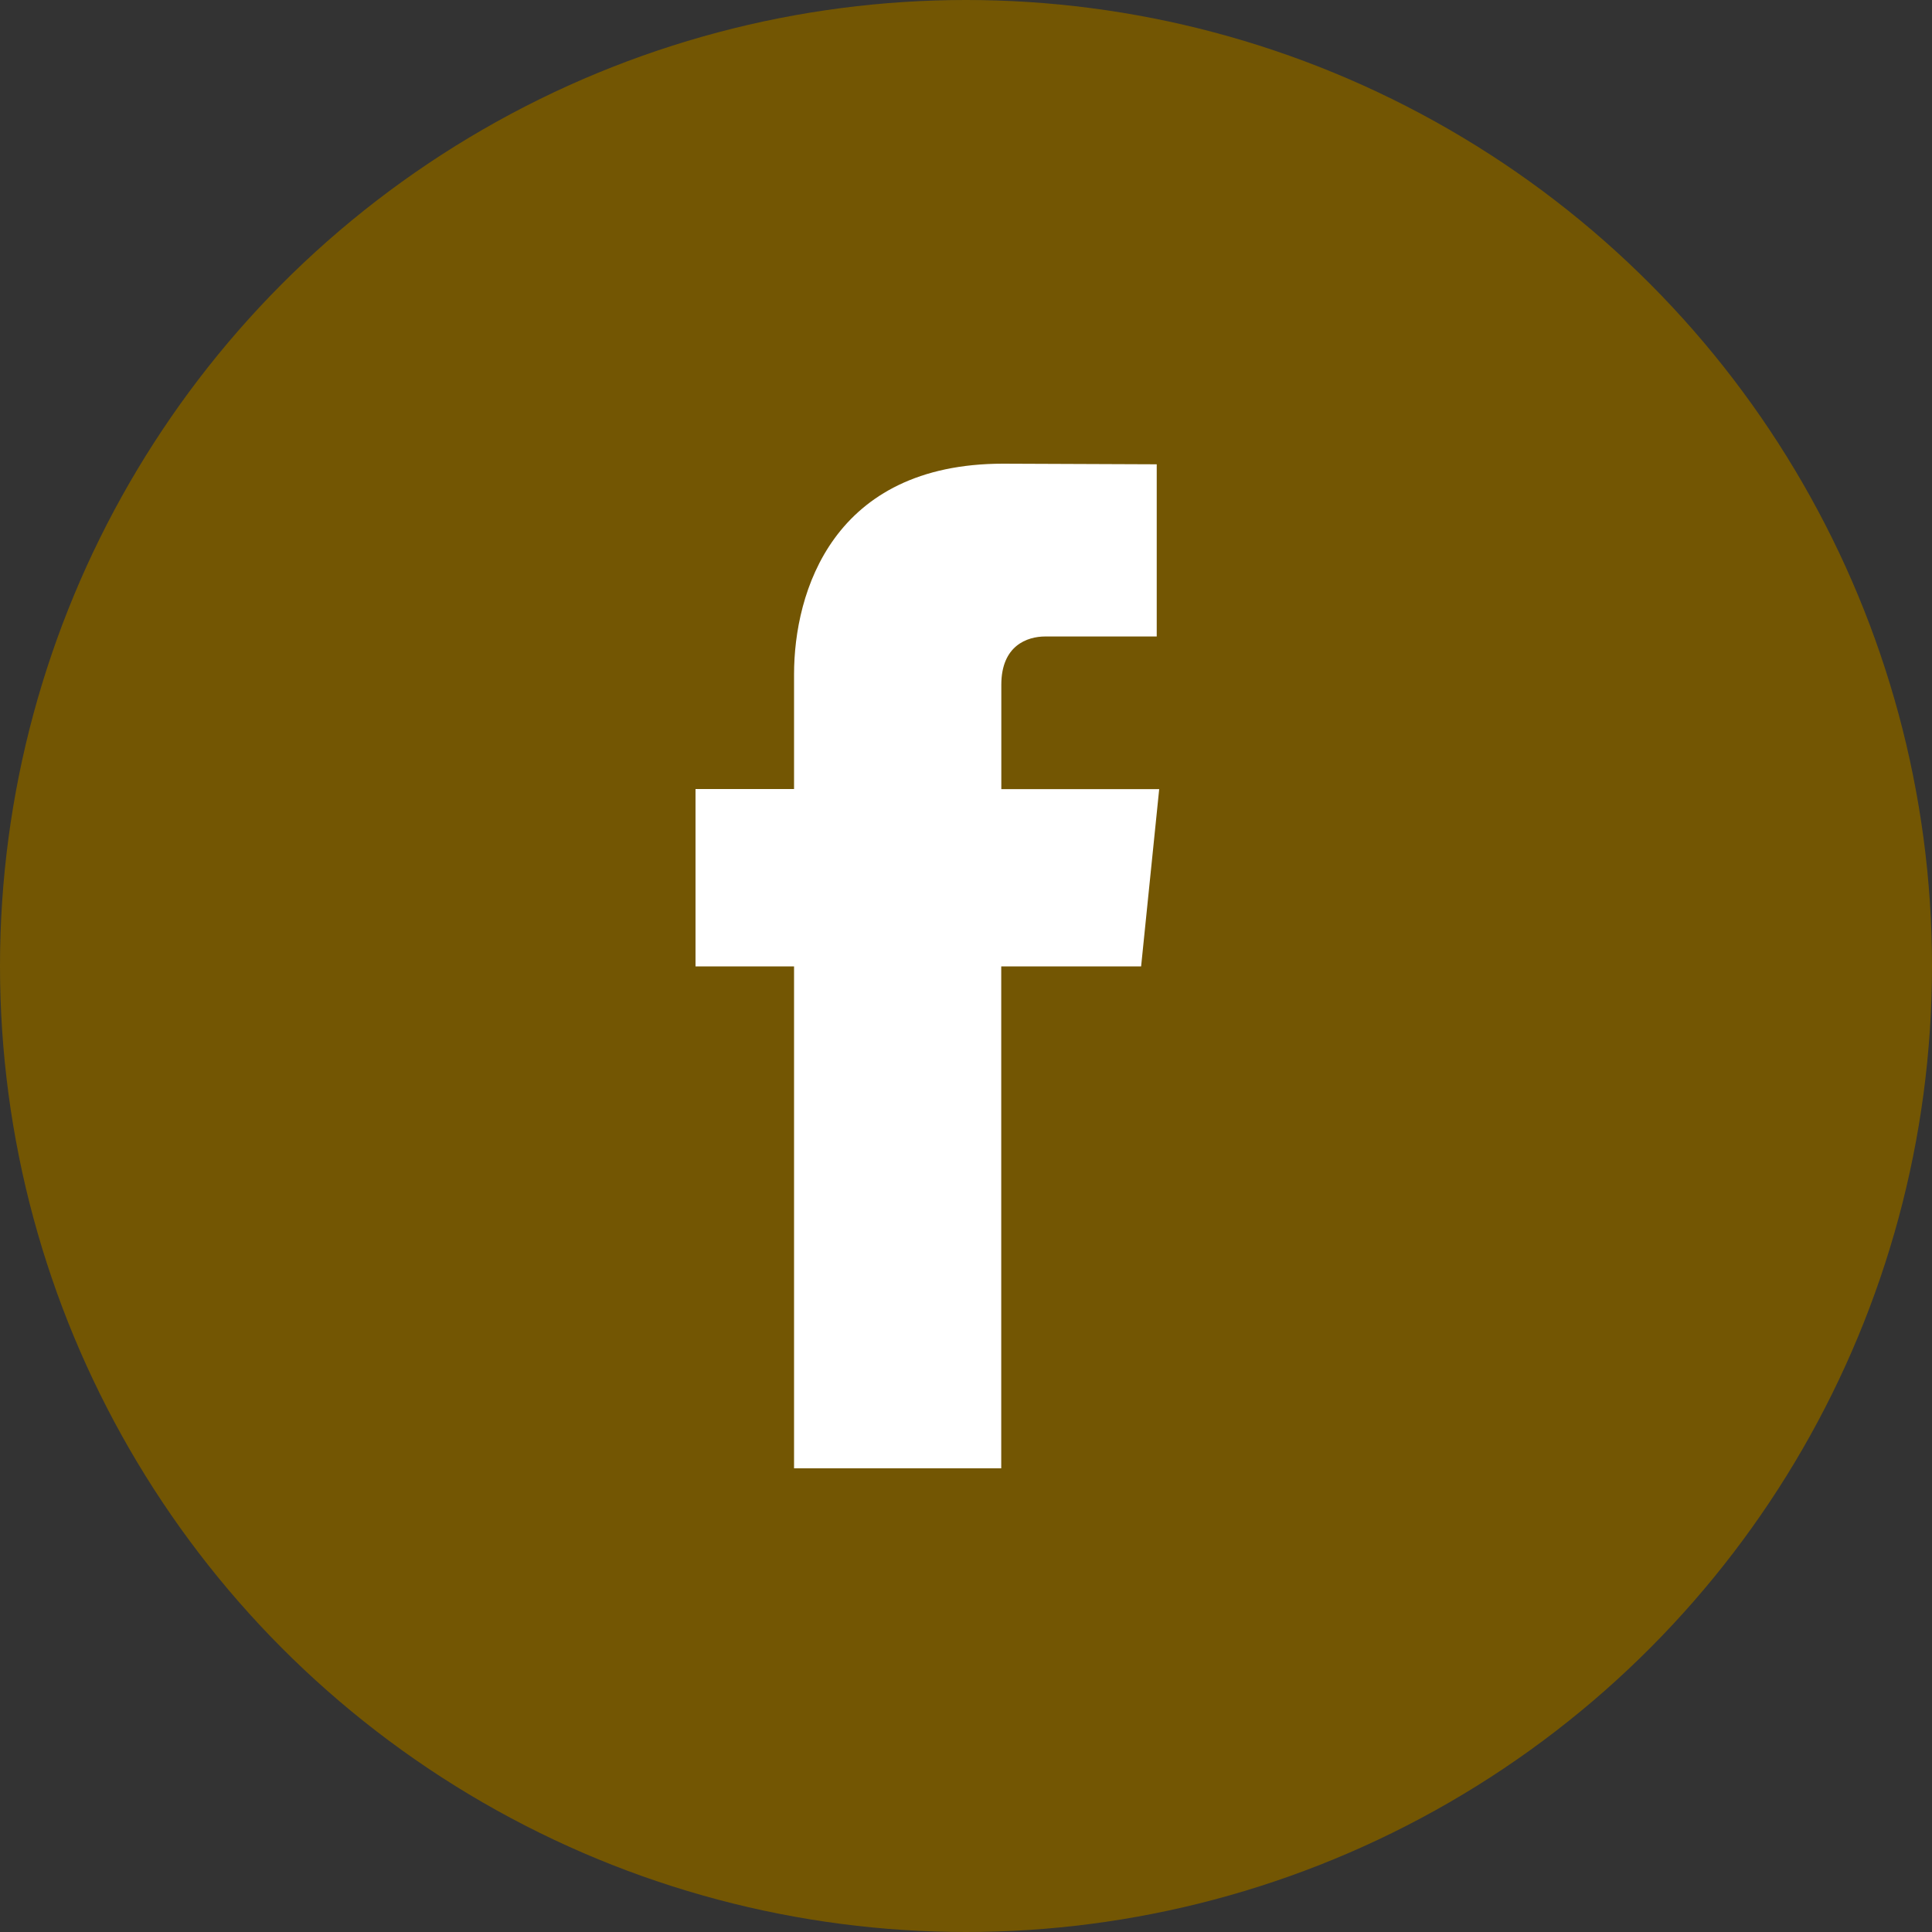
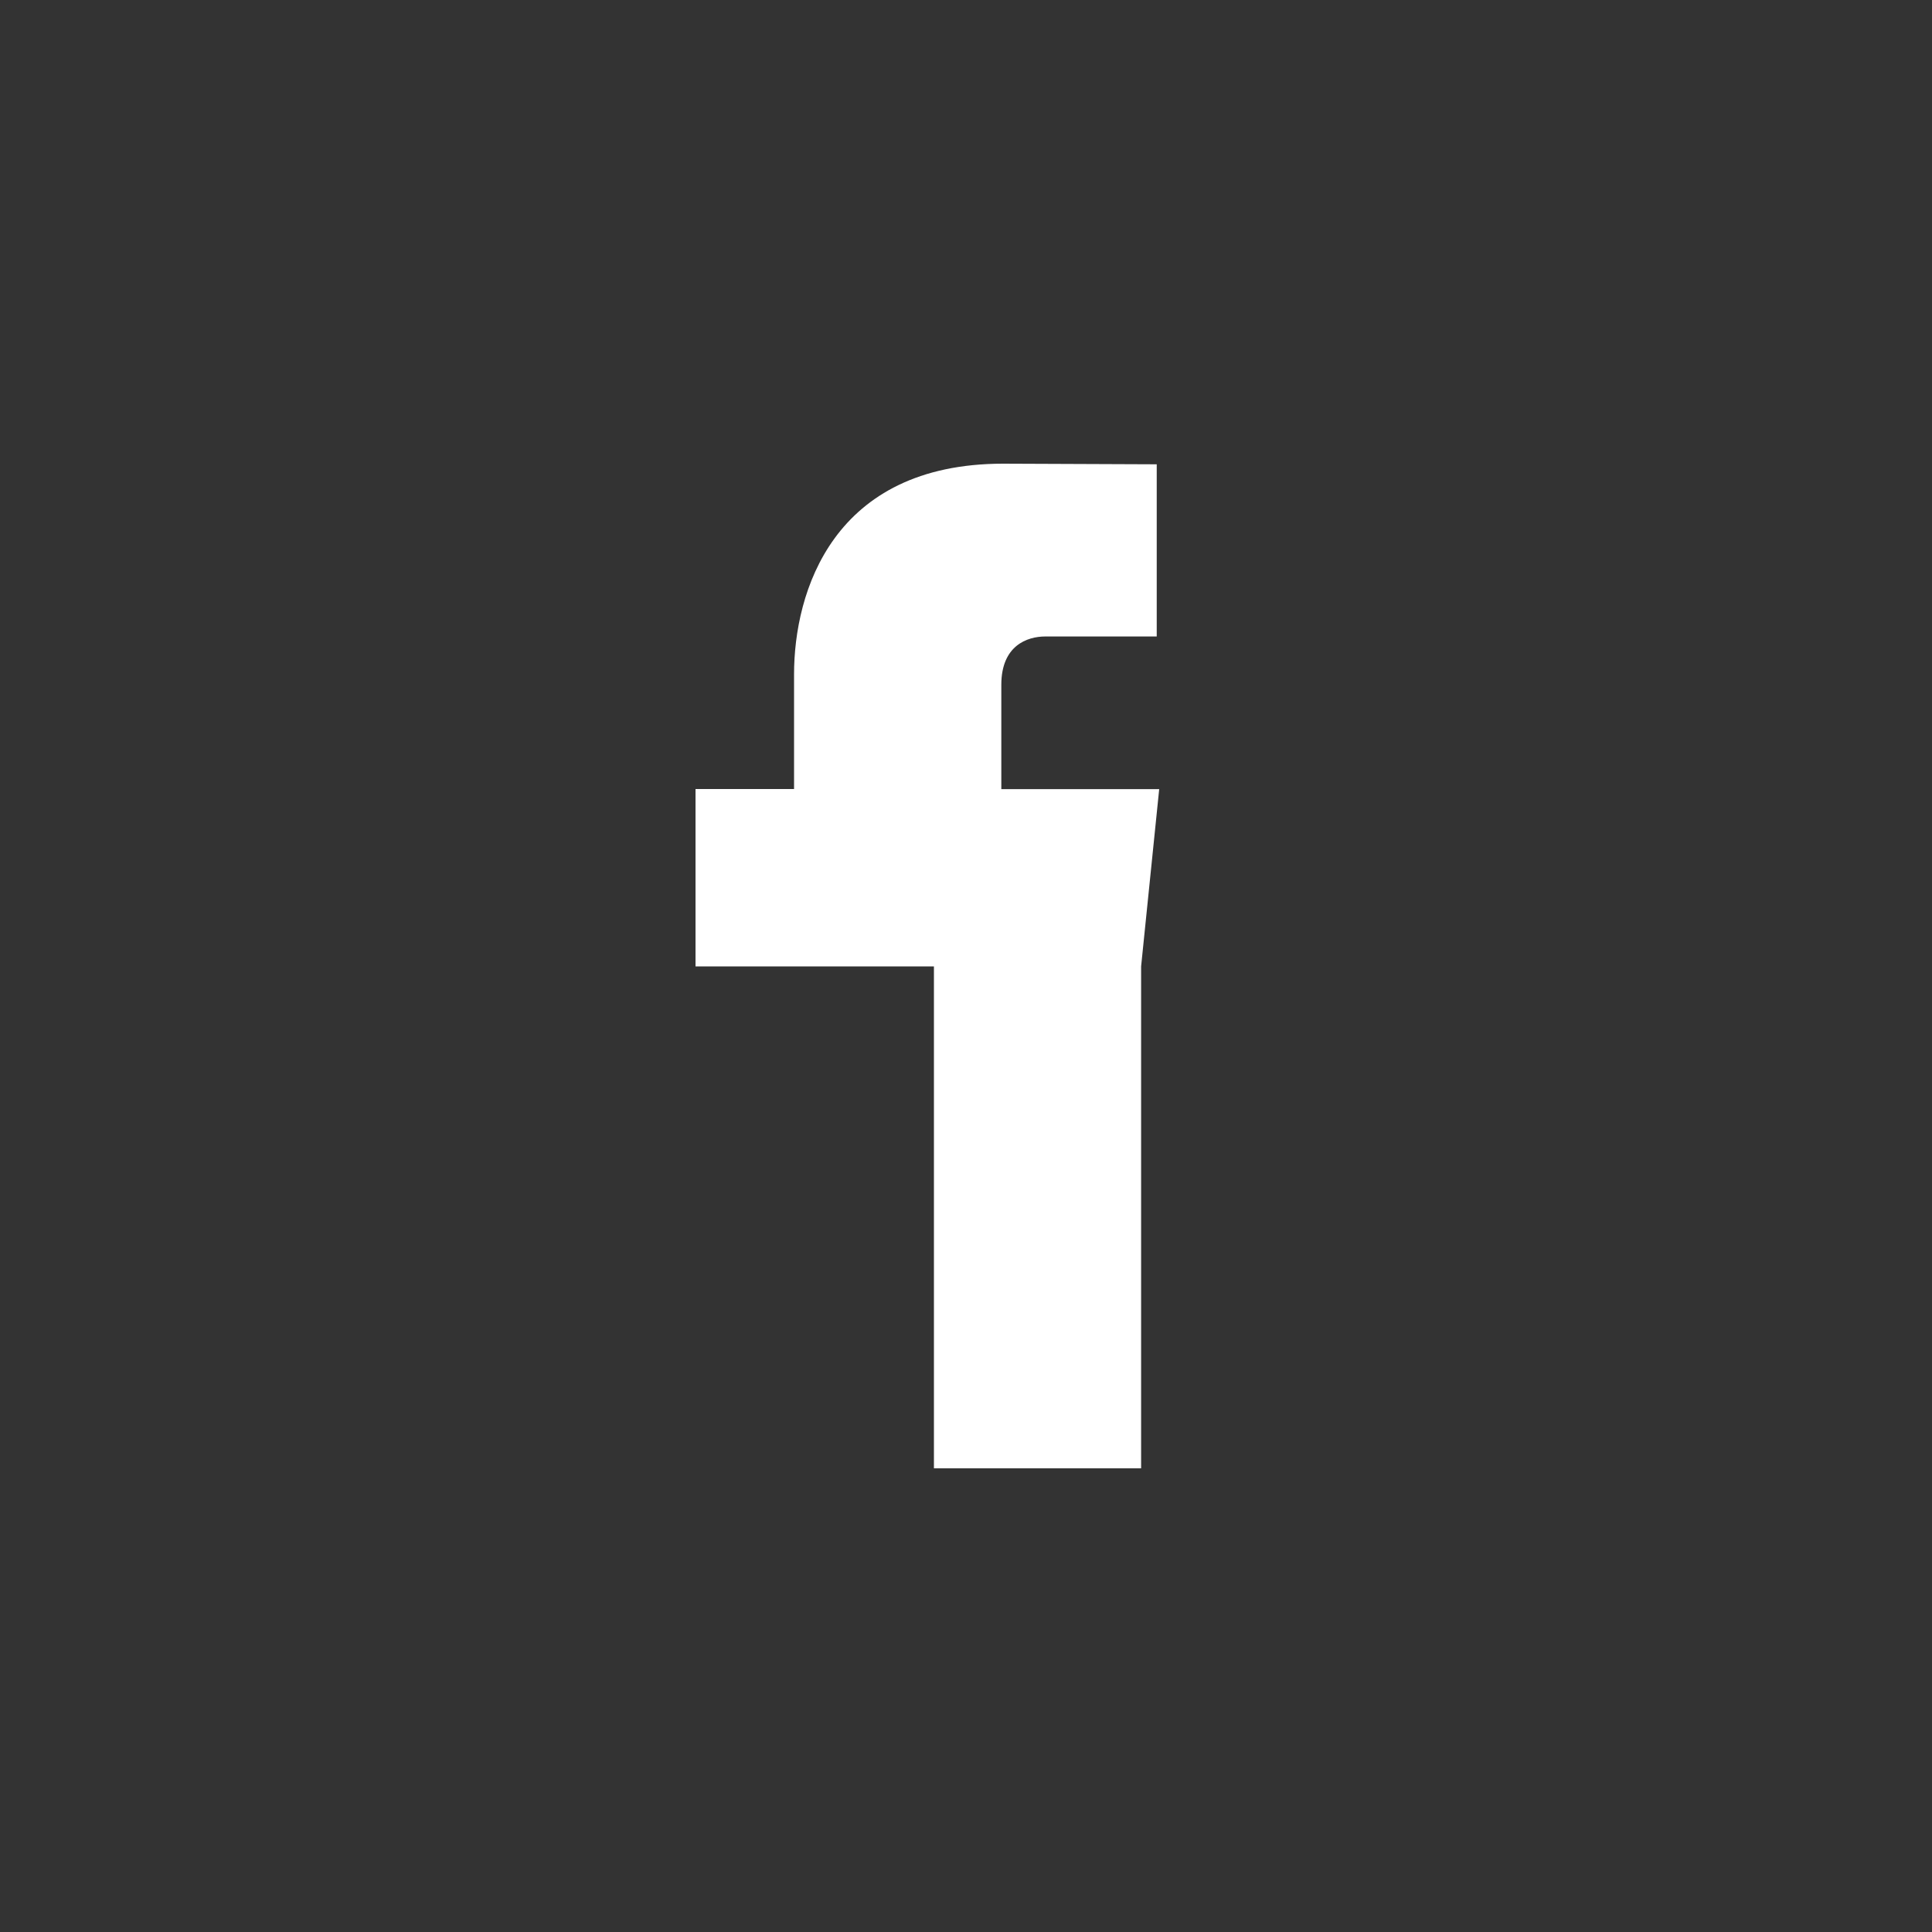
<svg xmlns="http://www.w3.org/2000/svg" width="25" height="25" viewBox="0 0 25 25">
  <rect x="0" y="0" width="25" height="25" fill="#333333" stroke="none" />
  <g fill="none" fill-rule="evenodd">
-     <circle cx="12.5" cy="12.5" r="12.5" fill="#735603" />
-     <path fill="#FFF" d="M14.766 12.505h-1.81V19h-2.681v-6.495H9V10.21h1.275V8.725c0-1.063.501-2.725 2.706-2.725l1.987.008v2.228h-1.442c-.235 0-.569.118-.569.625v1.35H15l-.234 2.294z" />
+     <path fill="#FFF" d="M14.766 12.505V19h-2.681v-6.495H9V10.21h1.275V8.725c0-1.063.501-2.725 2.706-2.725l1.987.008v2.228h-1.442c-.235 0-.569.118-.569.625v1.35H15l-.234 2.294z" />
  </g>
</svg>